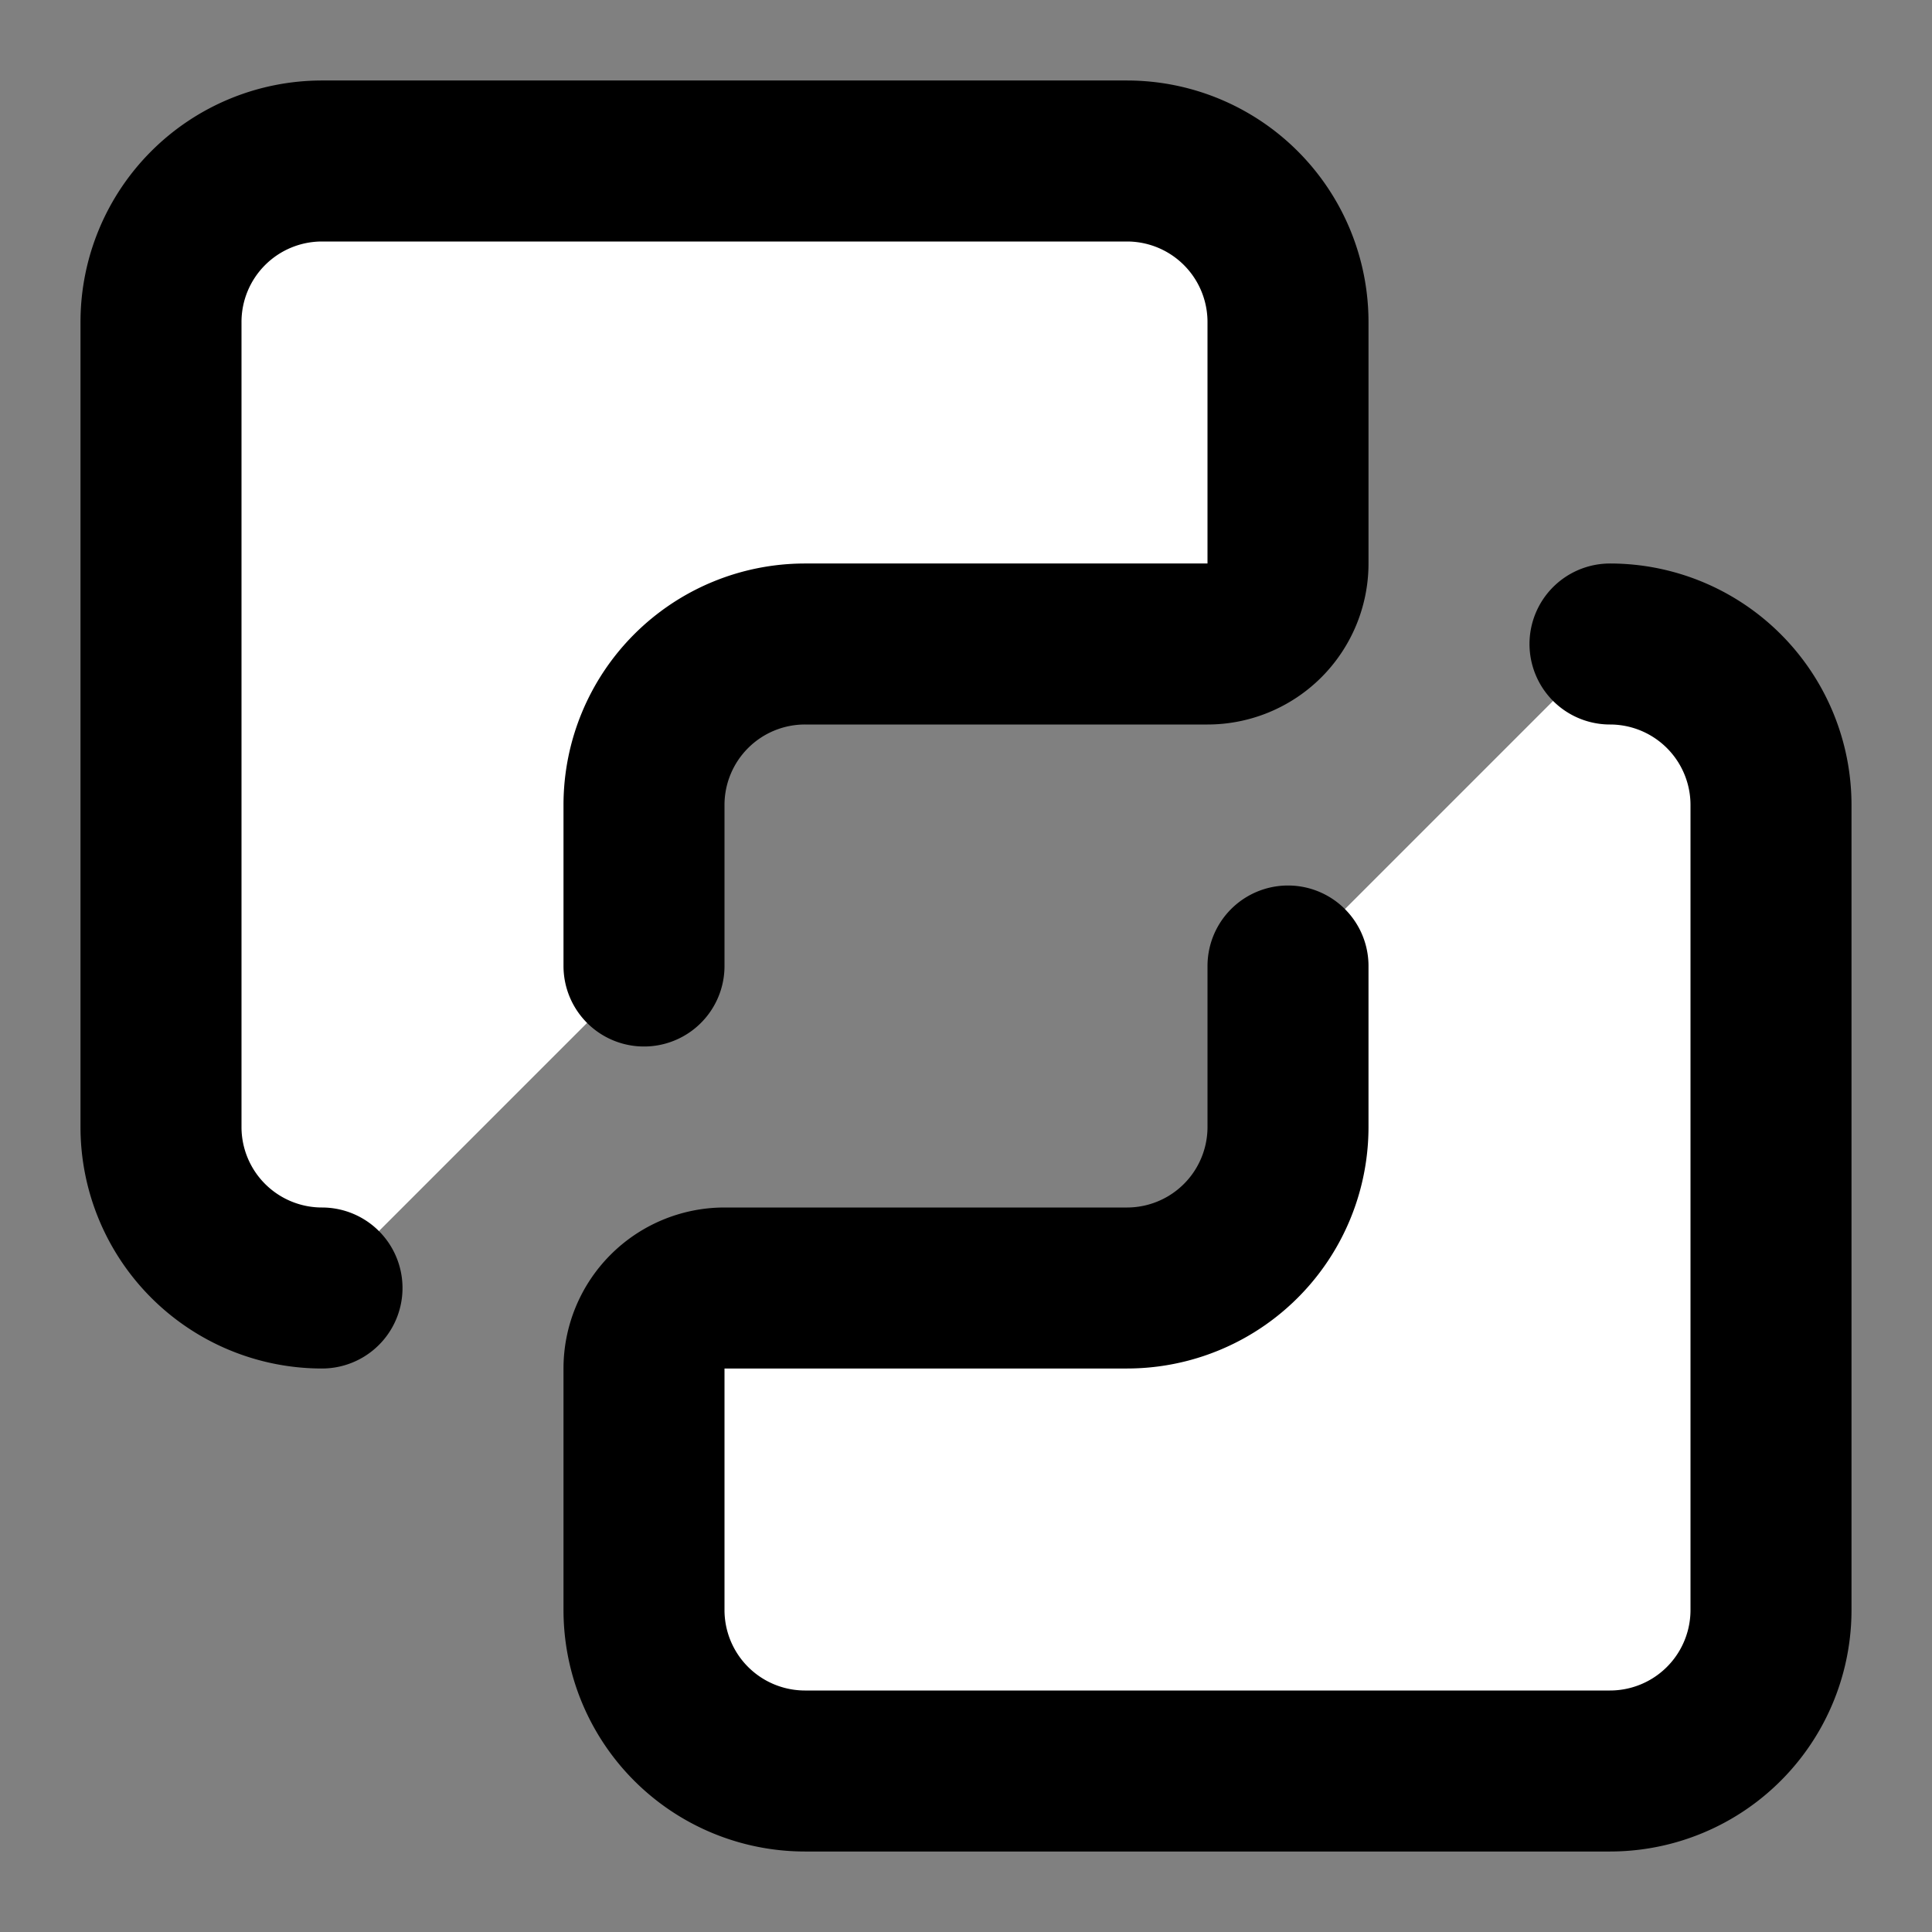
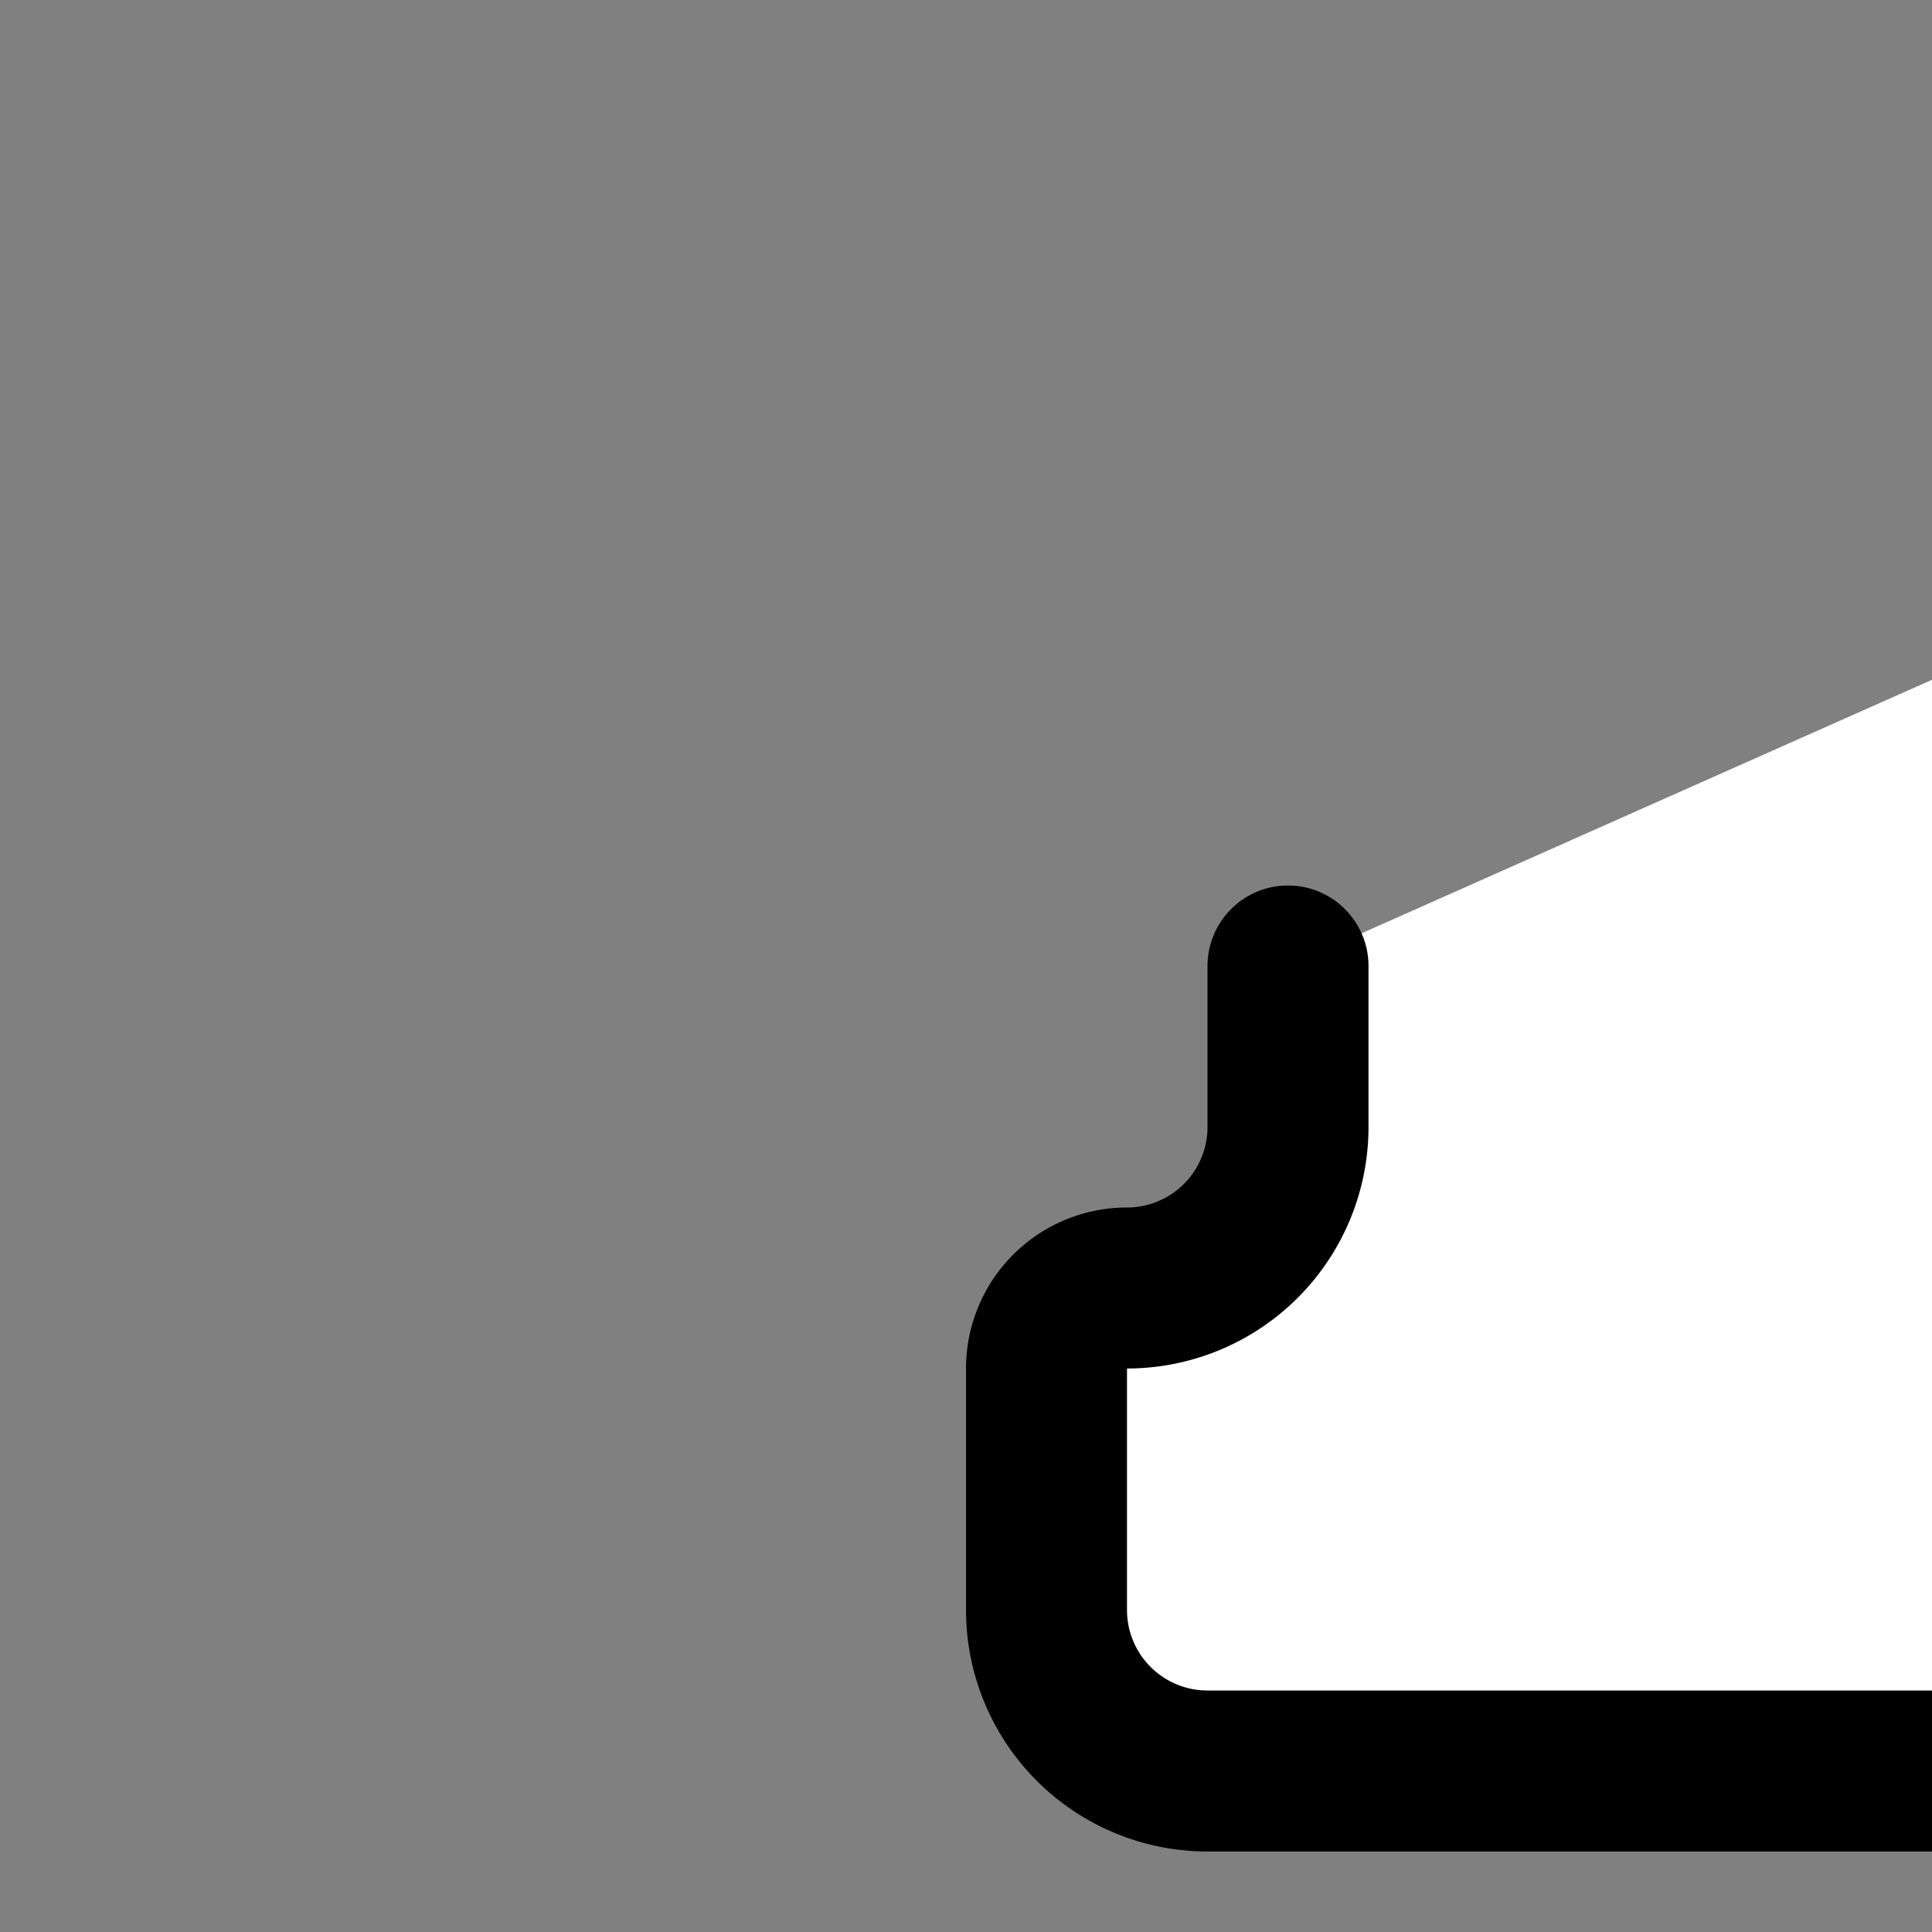
<svg xmlns="http://www.w3.org/2000/svg" width="24" height="24" viewBox="0 0 24 24" fill="#fff" stroke="currentColor" stroke-width="2" stroke-linecap="round" stroke-linejoin="round" class="lucide lucide-icon">
  <rect x="0" y="0" width="24" height="24" fill="#808080" stroke="none" />
  <style>
        @media screen and (prefers-color-scheme: light) {
          svg { fill: transparent !important; }
        }
        @media screen and (prefers-color-scheme: dark) {
          svg { stroke: #fff; fill: transparent !important; }
        }
      </style>
-   <path d="M16 12v2a2 2 0 0 1-2 2H9a1 1 0 0 0-1 1v3a2 2 0 0 0 2 2h10a2 2 0 0 0 2-2V10a2 2 0 0 0-2-2h0" />
-   <path d="M4 16a2 2 0 0 1-2-2V4a2 2 0 0 1 2-2h10a2 2 0 0 1 2 2v3a1 1 0 0 1-1 1h-5a2 2 0 0 0-2 2v2" />
+   <path d="M16 12v2a2 2 0 0 1-2 2a1 1 0 0 0-1 1v3a2 2 0 0 0 2 2h10a2 2 0 0 0 2-2V10a2 2 0 0 0-2-2h0" />
</svg>